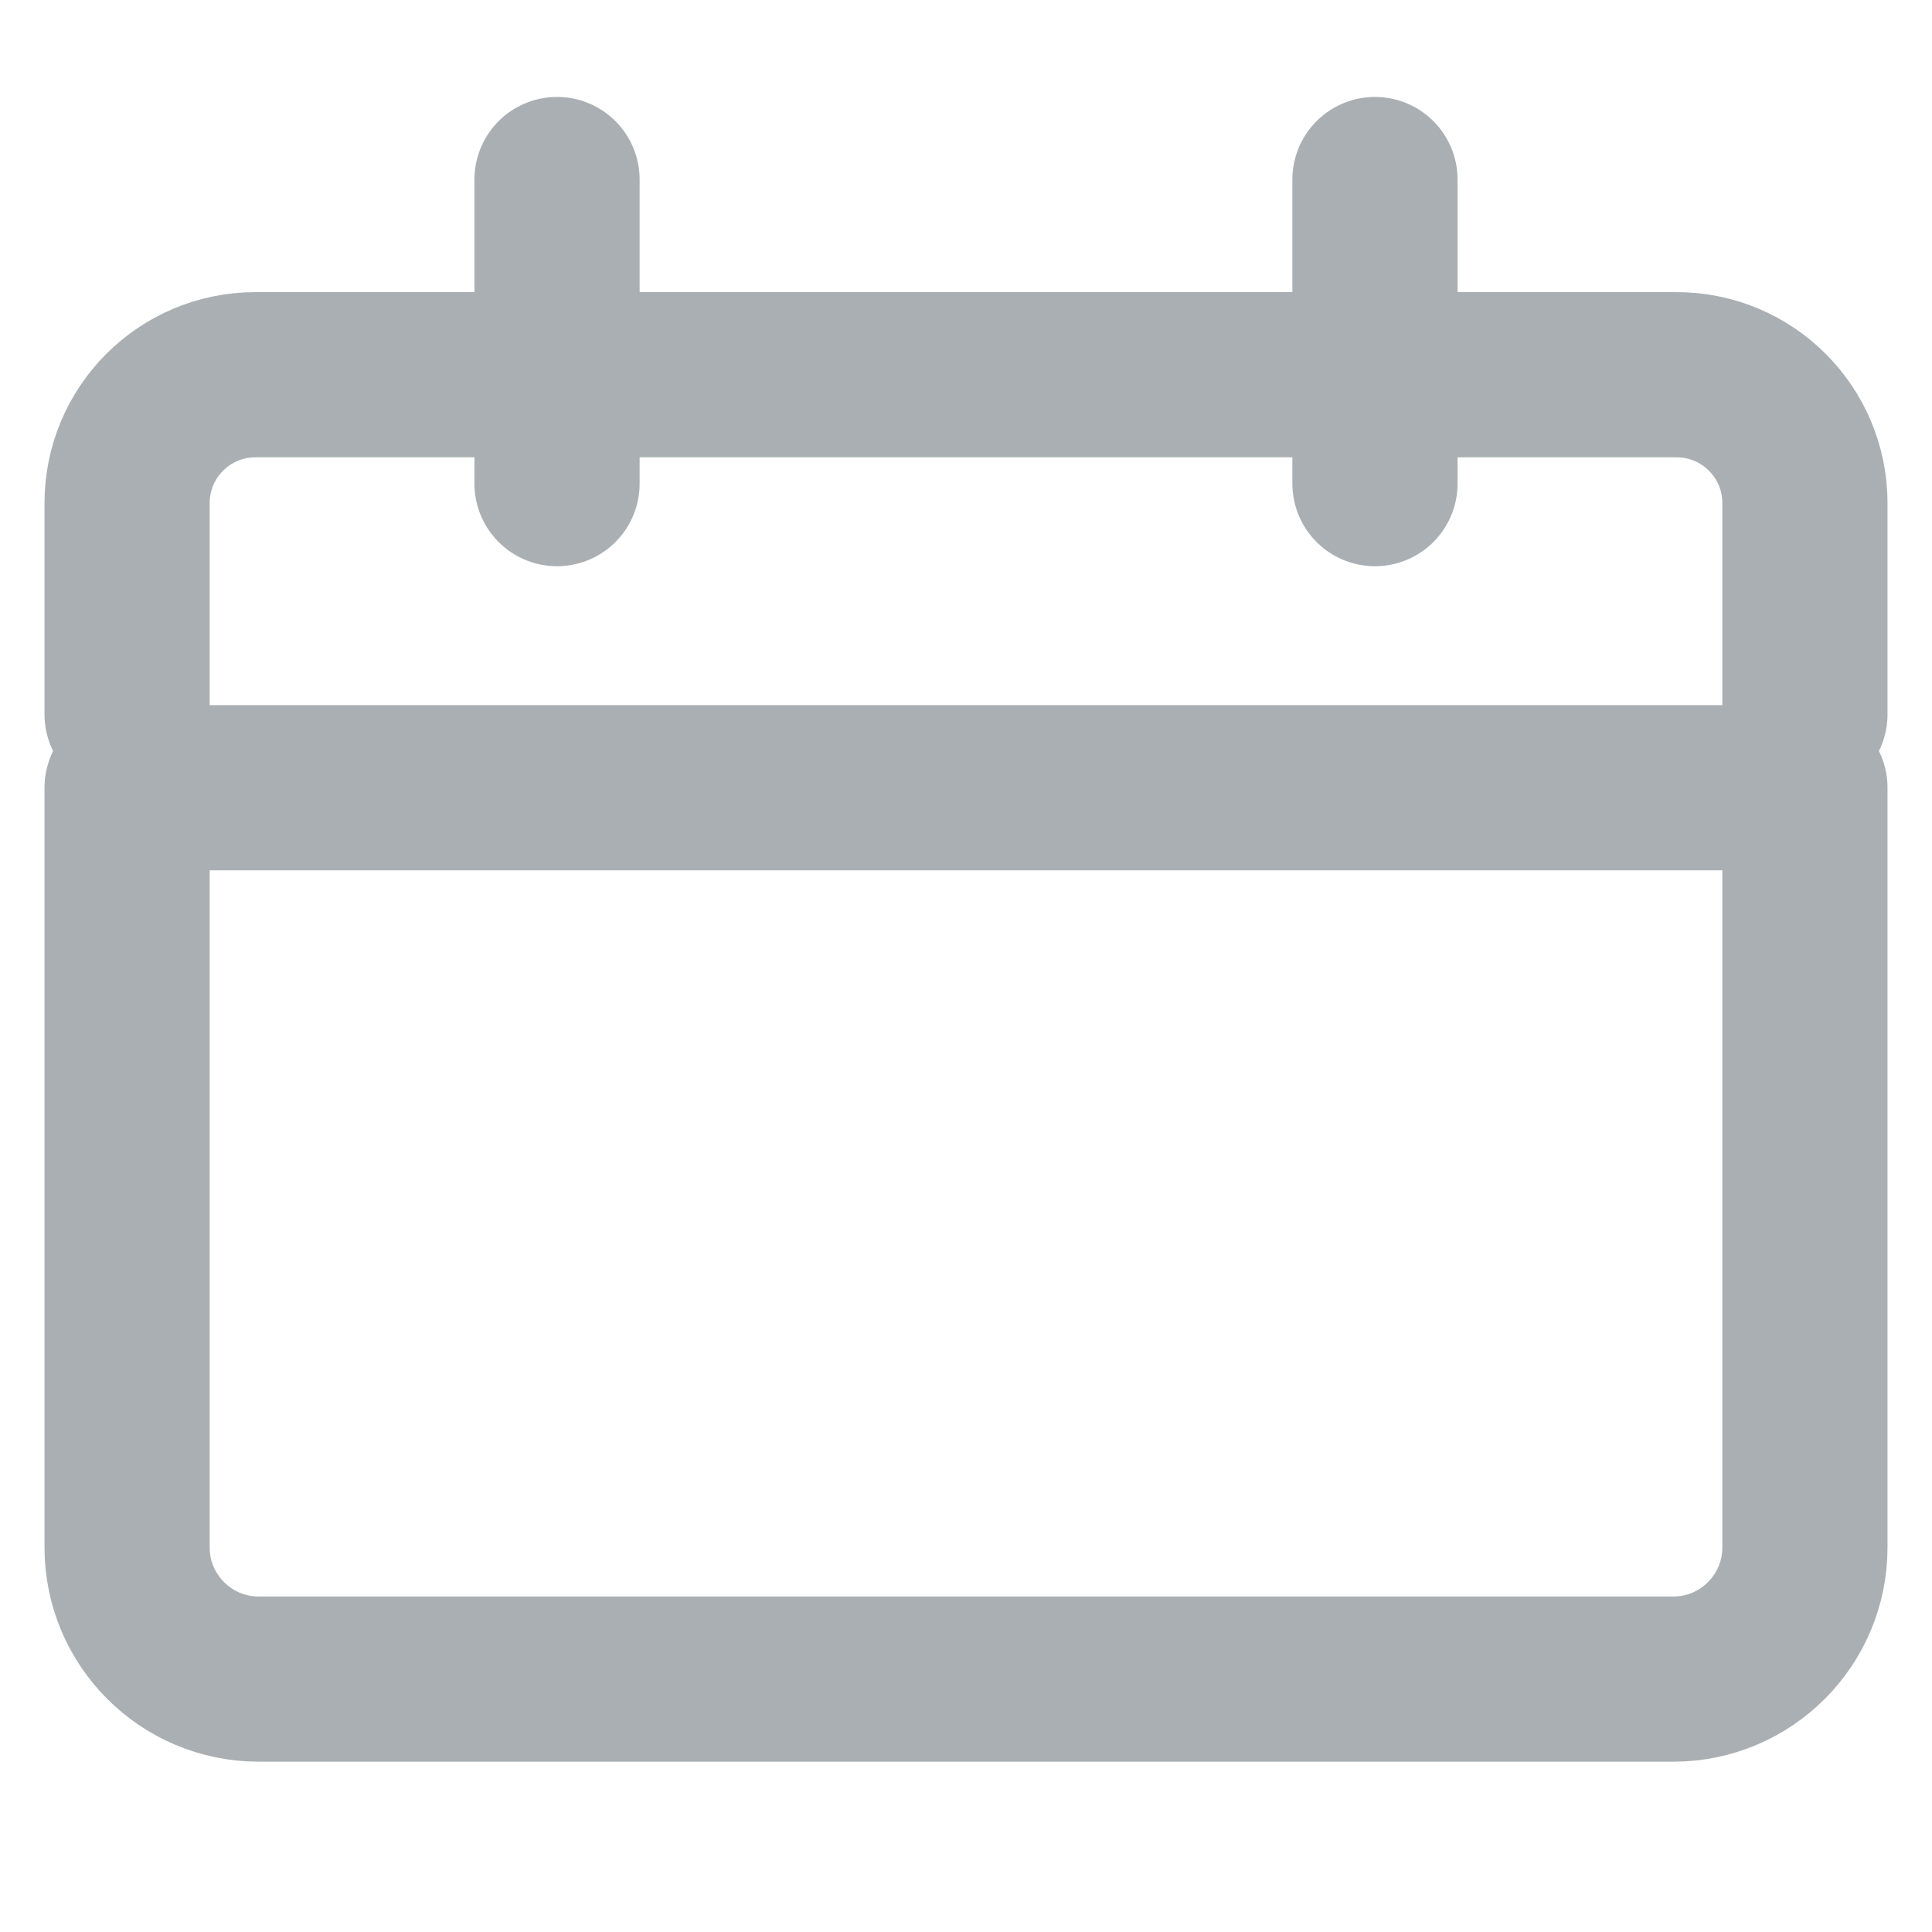
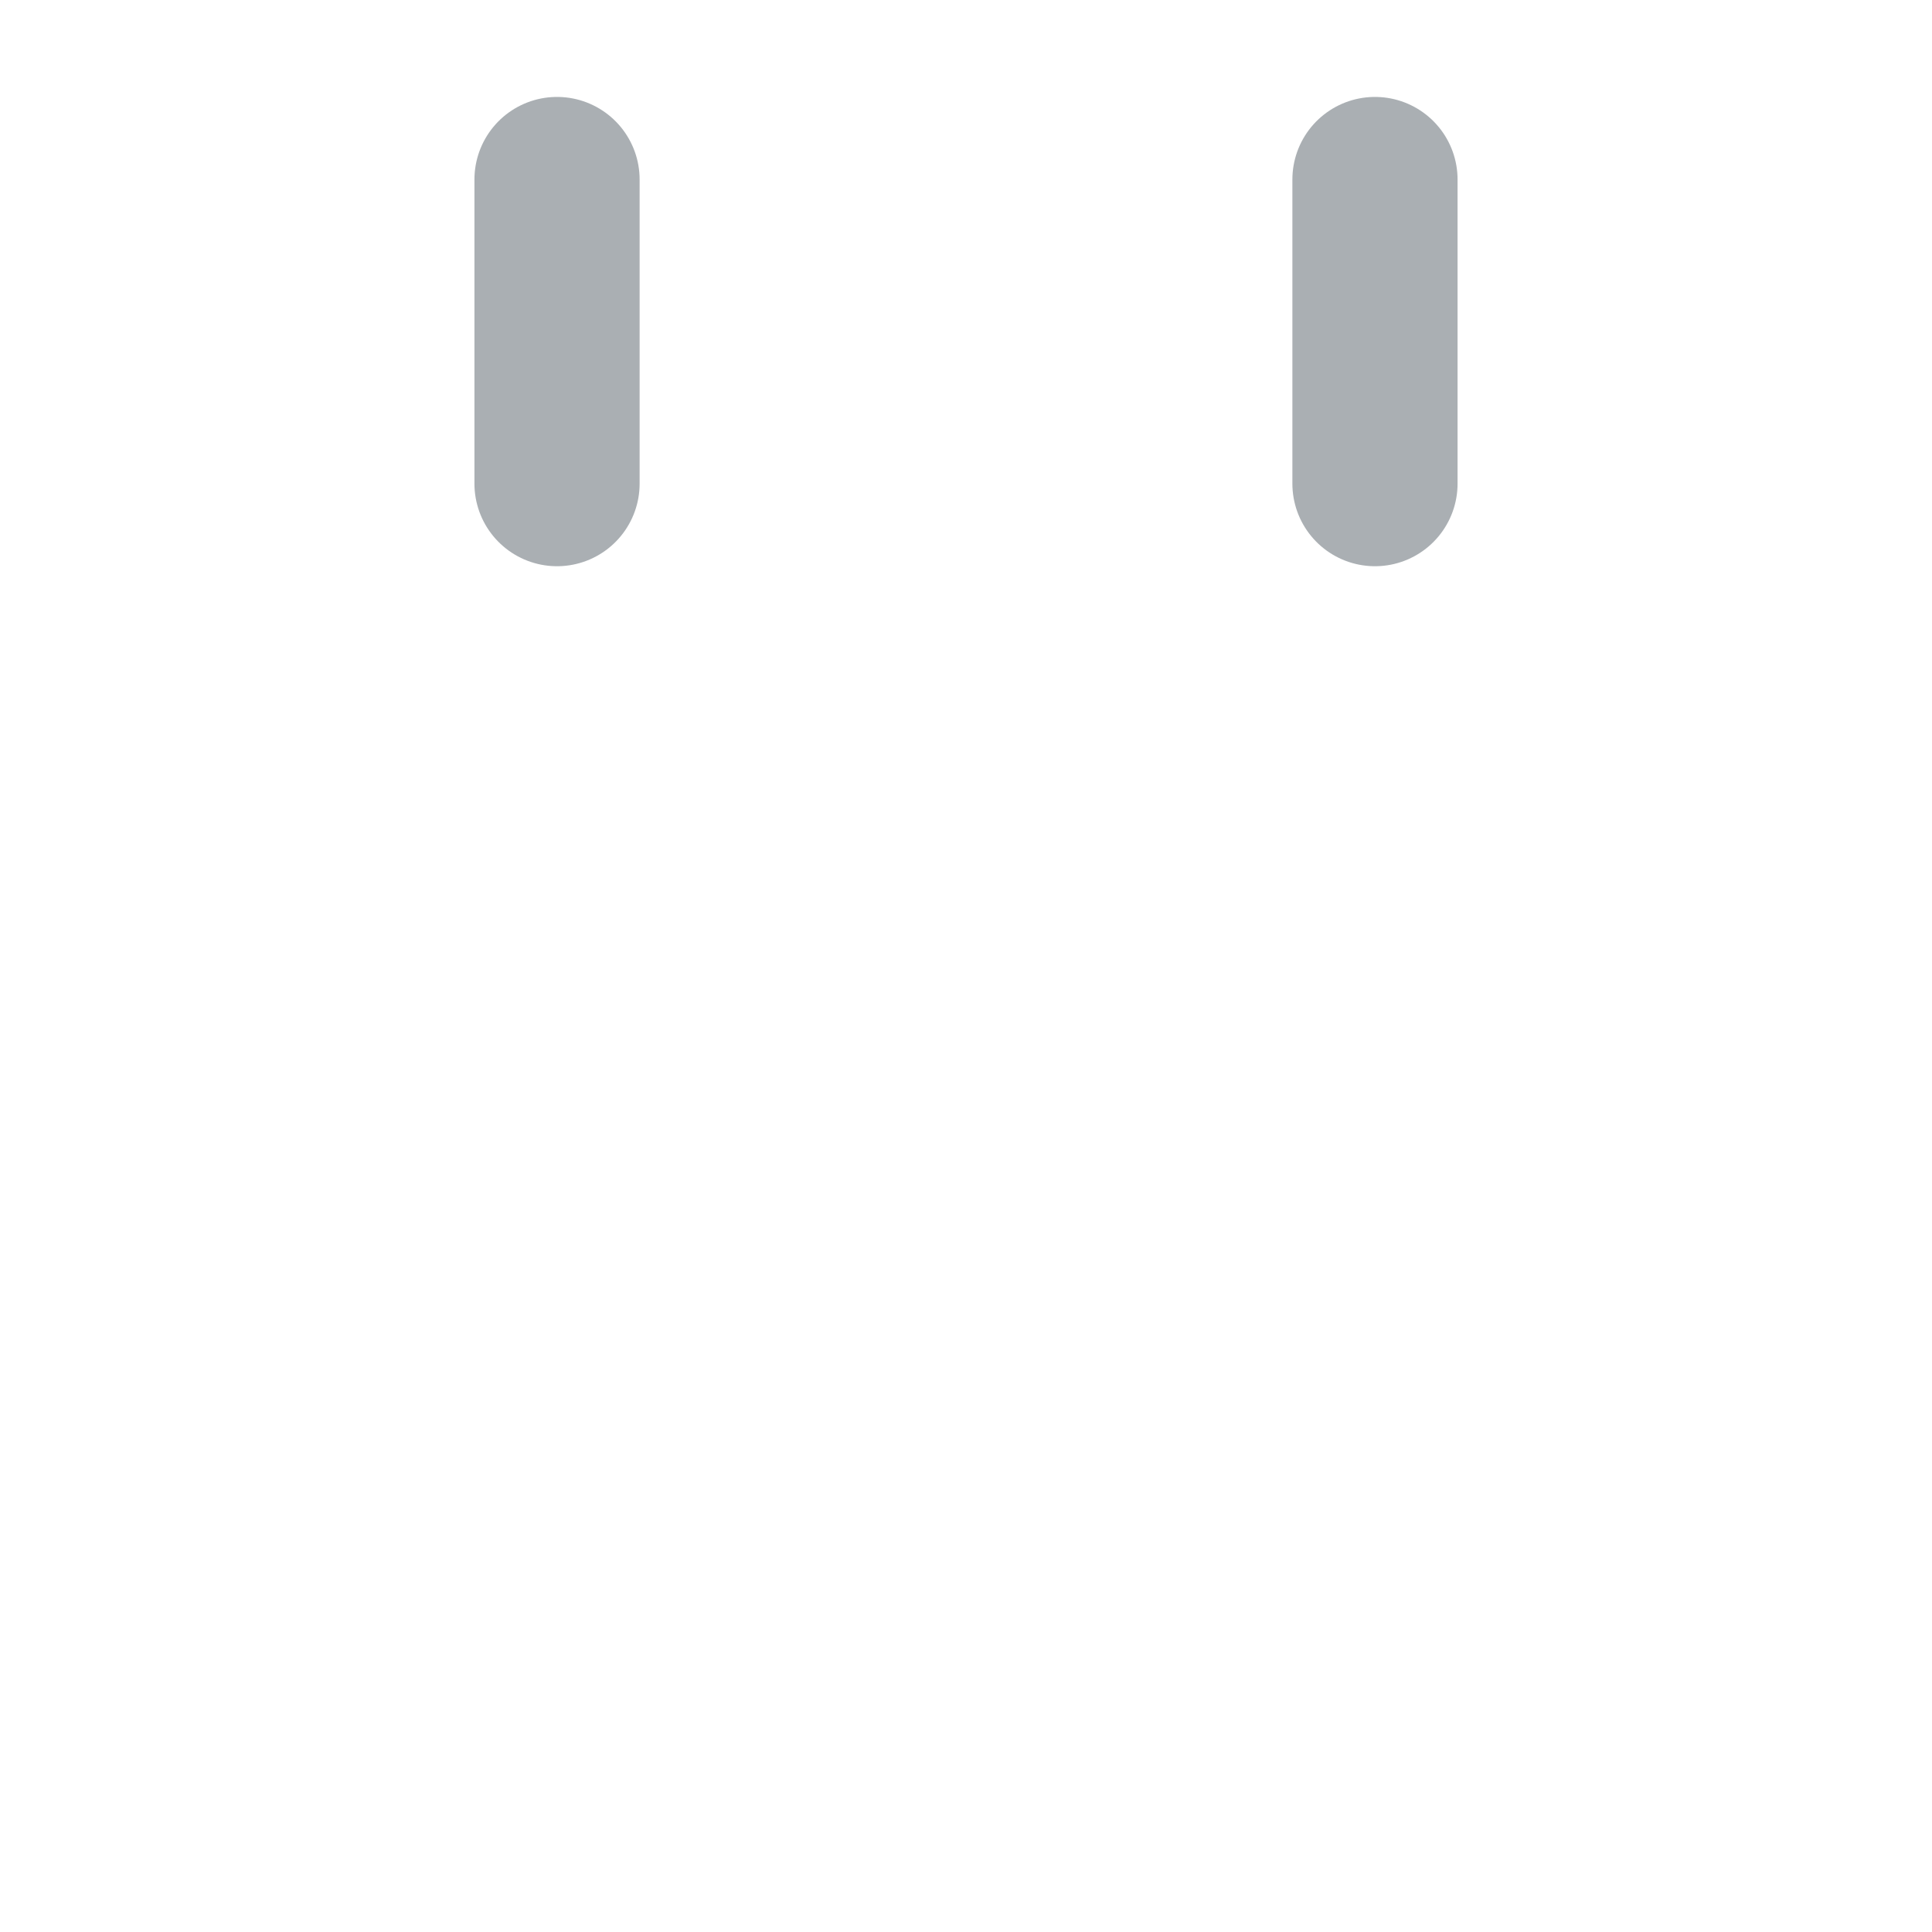
<svg xmlns="http://www.w3.org/2000/svg" id="Ebene_1" viewBox="0 0 105.266 105.266">
  <g style="opacity:.44;">
    <g>
-       <path d="M6.925,42.921H98.342v41.396c0,3.957-3.212,7.169-7.169,7.169H14.094c-3.957,0-7.169-3.212-7.169-7.169V42.921h0Z" style="fill:none; stroke:#3e4952; stroke-linecap:round; stroke-linejoin:round; stroke-width:9px;" />
-       <path d="M6.925,38.921v-11.513c0-3.861,3.13-6.991,6.991-6.991H91.351c3.861,0,6.991,3.13,6.991,6.991v11.513" style="fill:none; stroke:#3e4952; stroke-linecap:round; stroke-linejoin:round; stroke-width:9px;" />
-     </g>
+       </g>
    <g>
      <line x1="30.35" y1="9.781" x2="30.35" y2="26.351" style="fill:none; stroke:#3e4952; stroke-linecap:round; stroke-linejoin:round; stroke-width:9px;" />
      <line x1="74.916" y1="9.781" x2="74.916" y2="26.351" style="fill:none; stroke:#3e4952; stroke-linecap:round; stroke-linejoin:round; stroke-width:9px;" />
    </g>
  </g>
</svg>